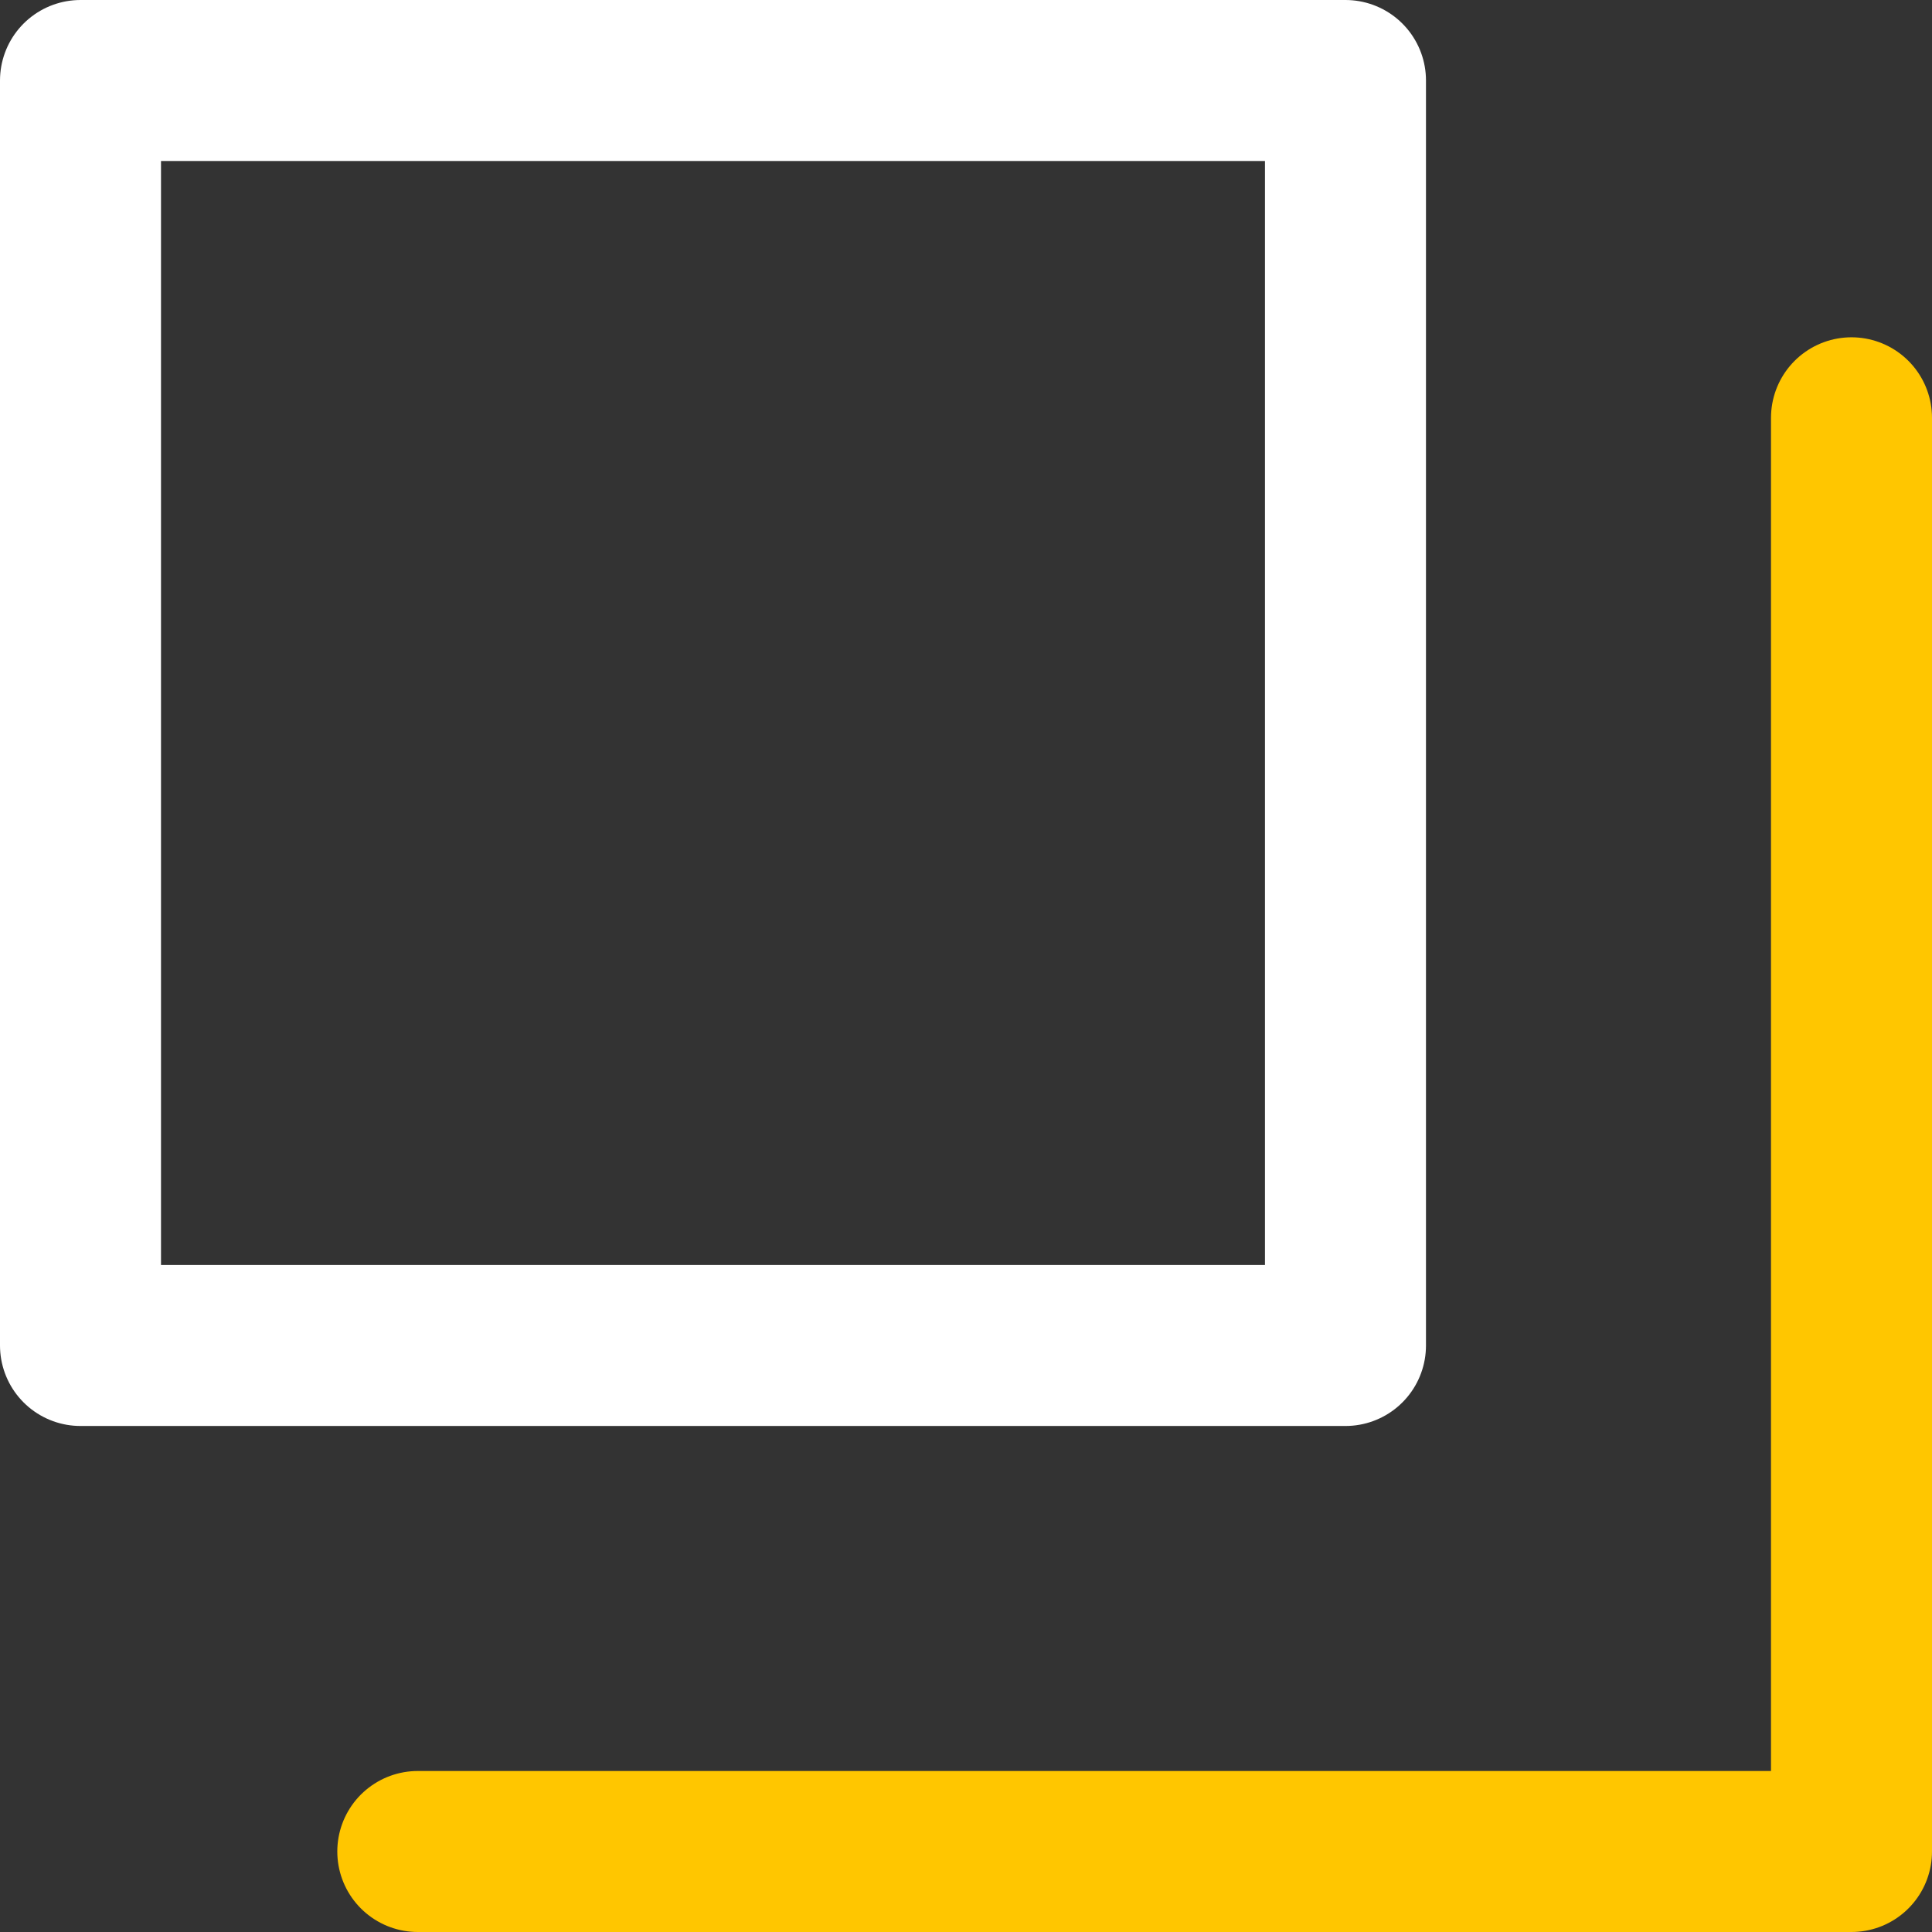
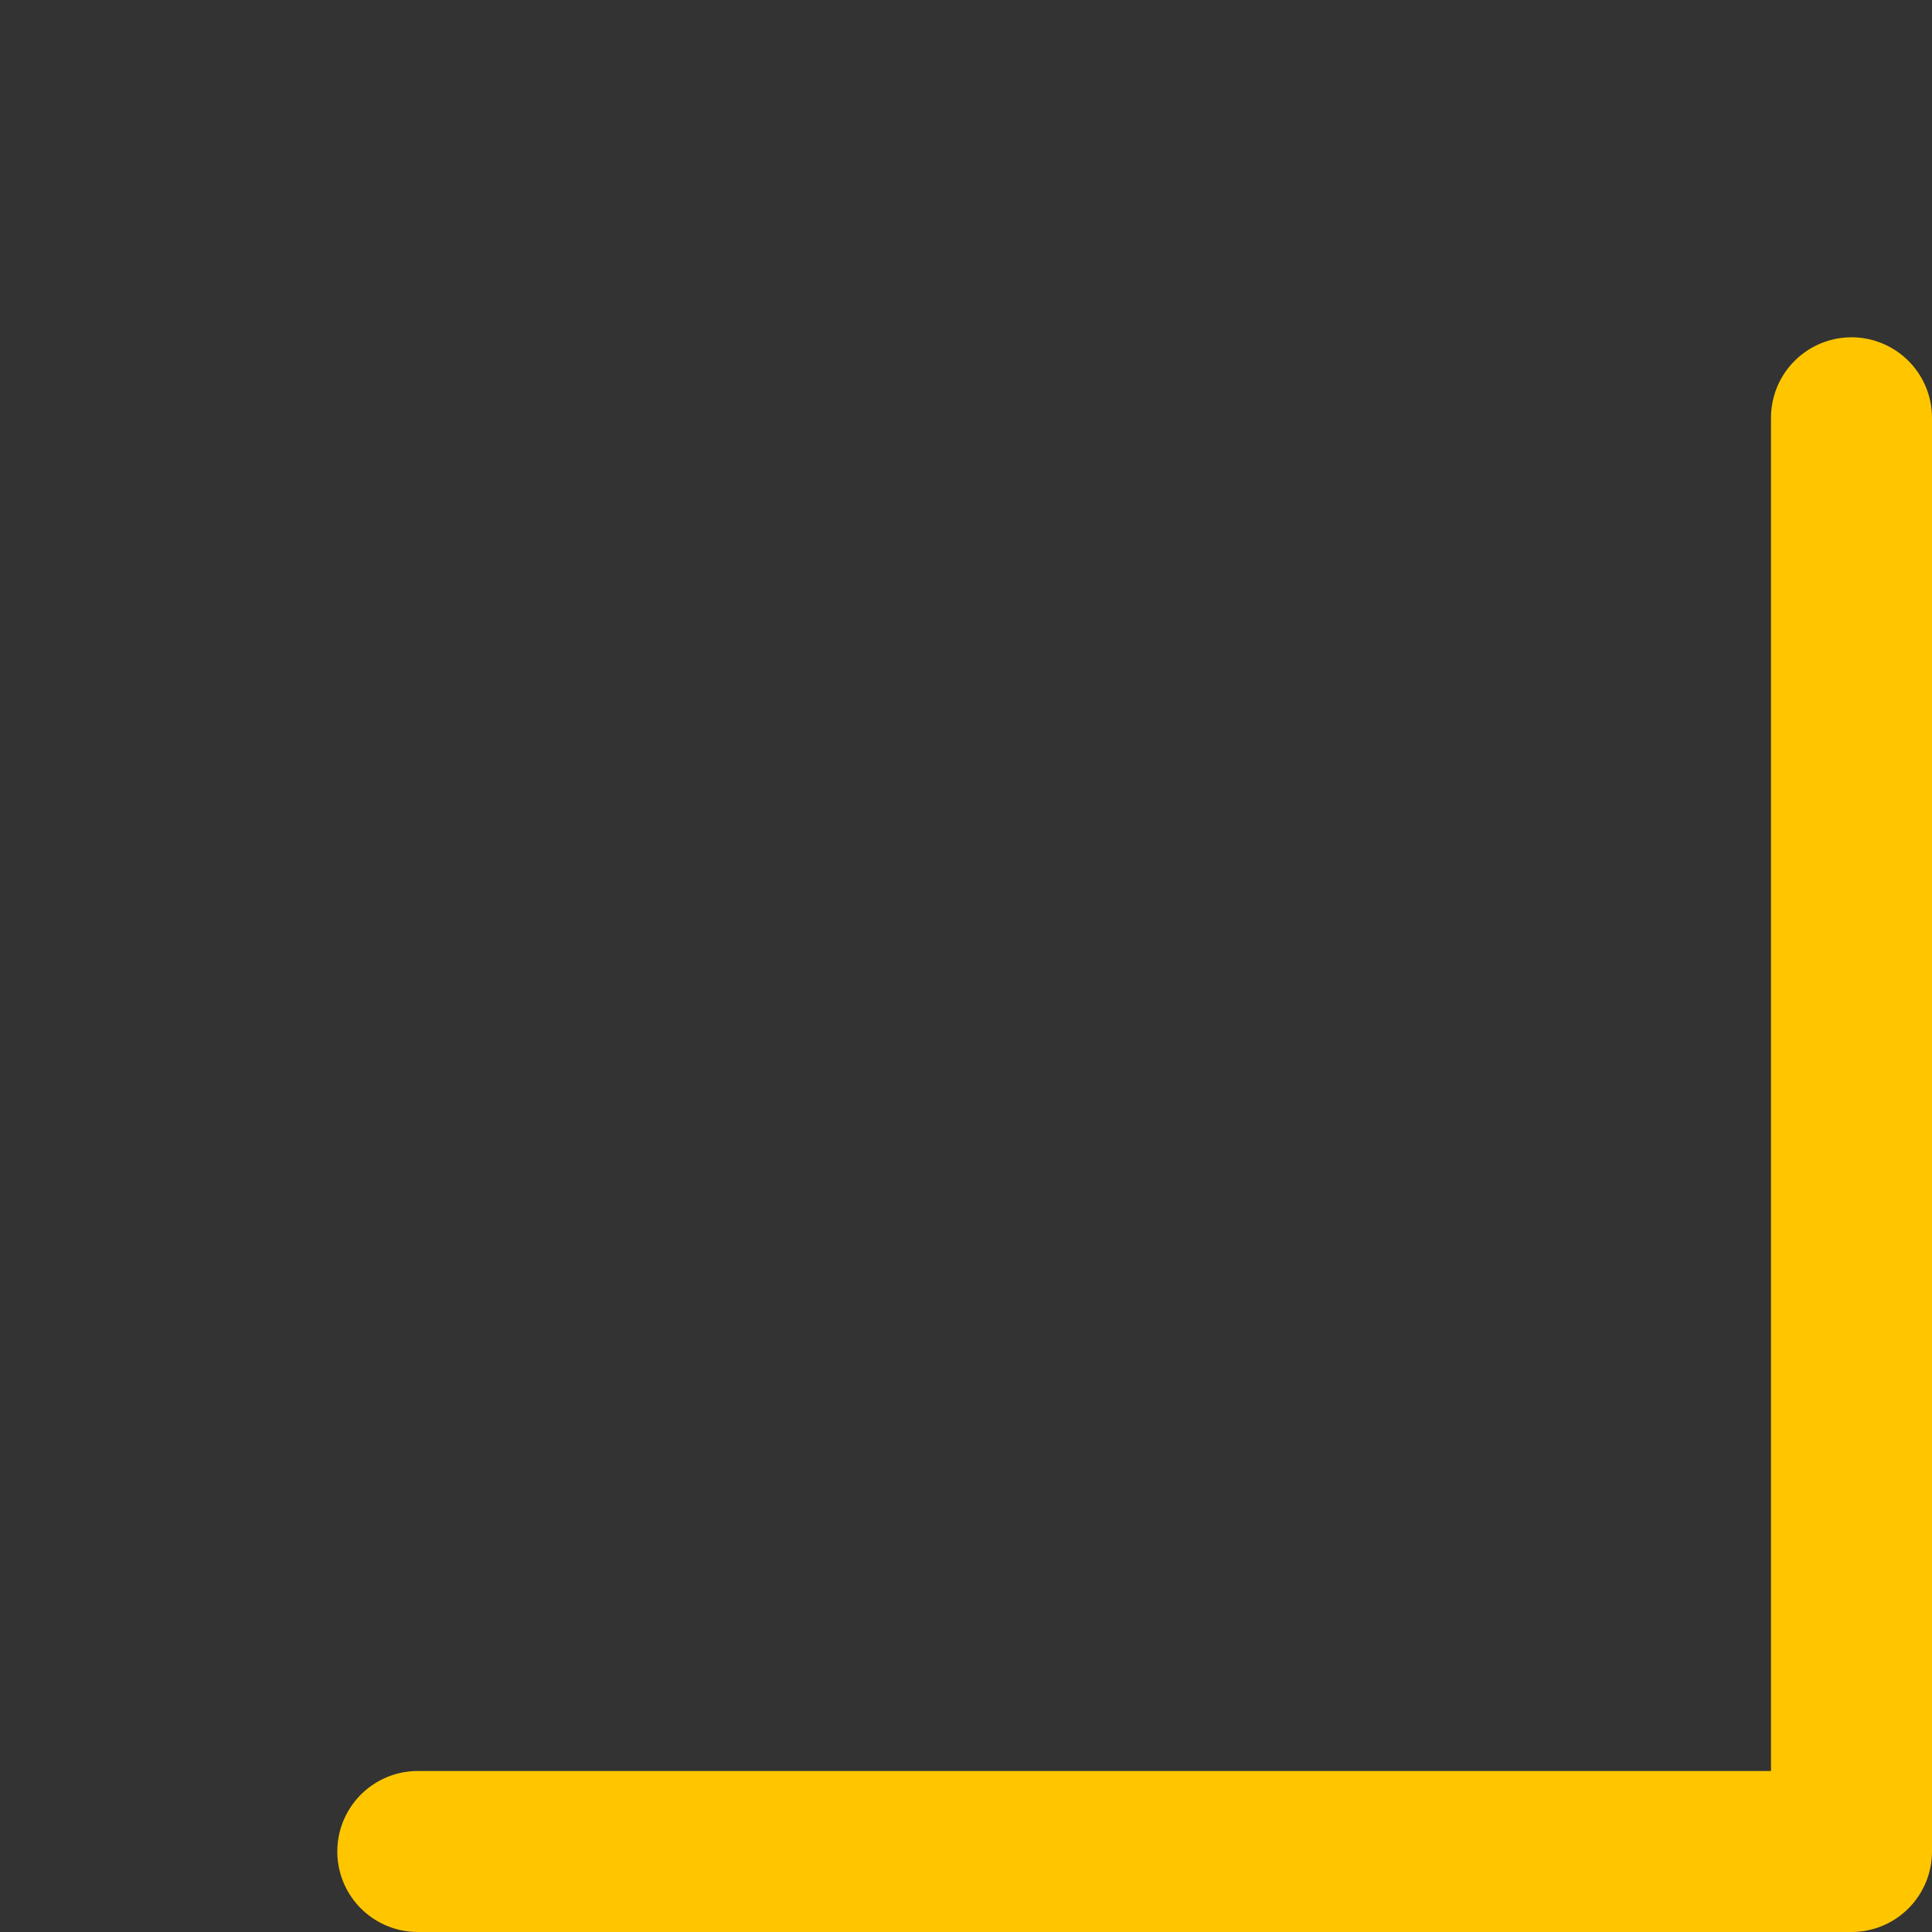
<svg xmlns="http://www.w3.org/2000/svg" id="Layer_1" version="1.1" viewBox="0 0 24 24">
  <rect x="0" y="0" width="24" height="24" fill="#333333" stroke="none" />
  <defs>
    <style>
      .st0 {
        stroke: #ffc600;
        stroke-linecap: round;
      }

      .st0, .st1 {
        fill: none;
        stroke-linejoin: round;
        stroke-width: 2px;
      }

      .st1 {
        stroke: #fff;
      }
    </style>
  </defs>
-   <rect class="st1" x="1" y="1" width="15.714" height="15.714" />
  <polyline class="st0" points="23 5.19 23 23 5.19 23" />
</svg>